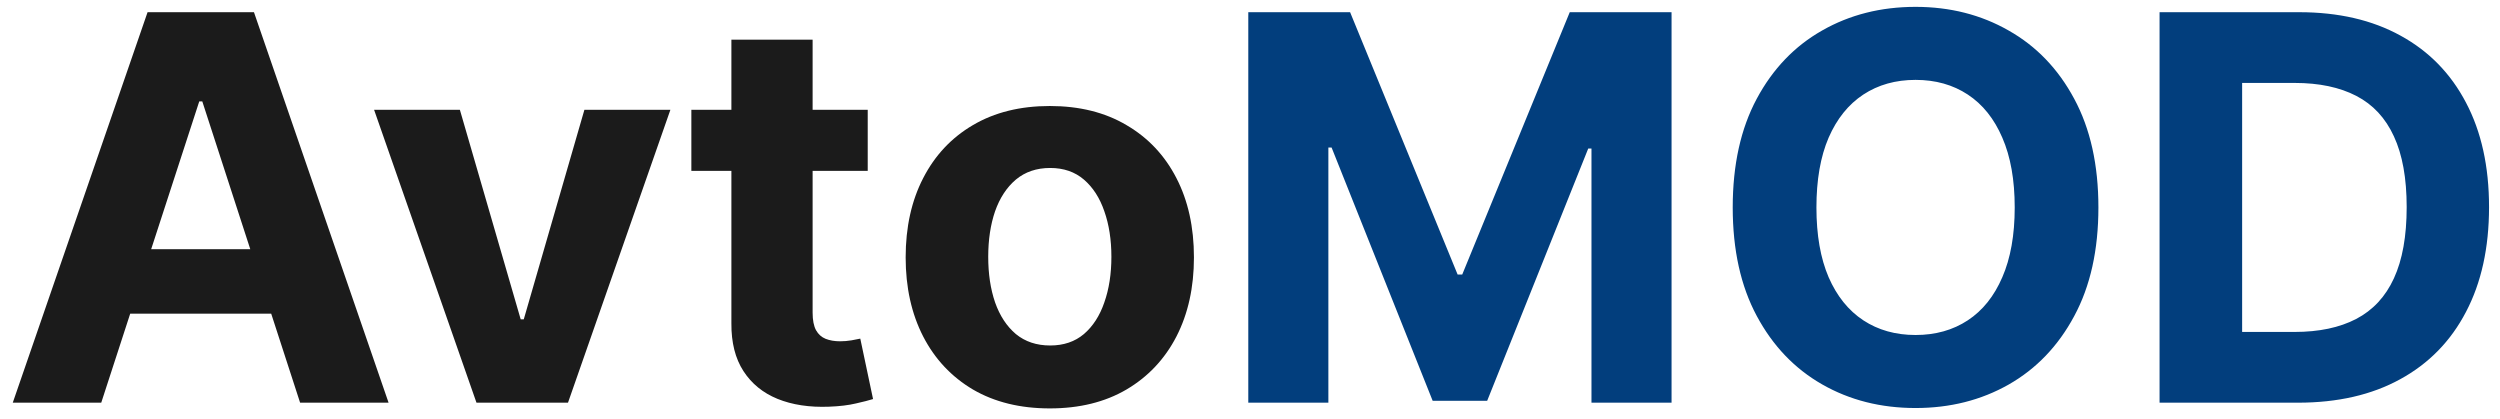
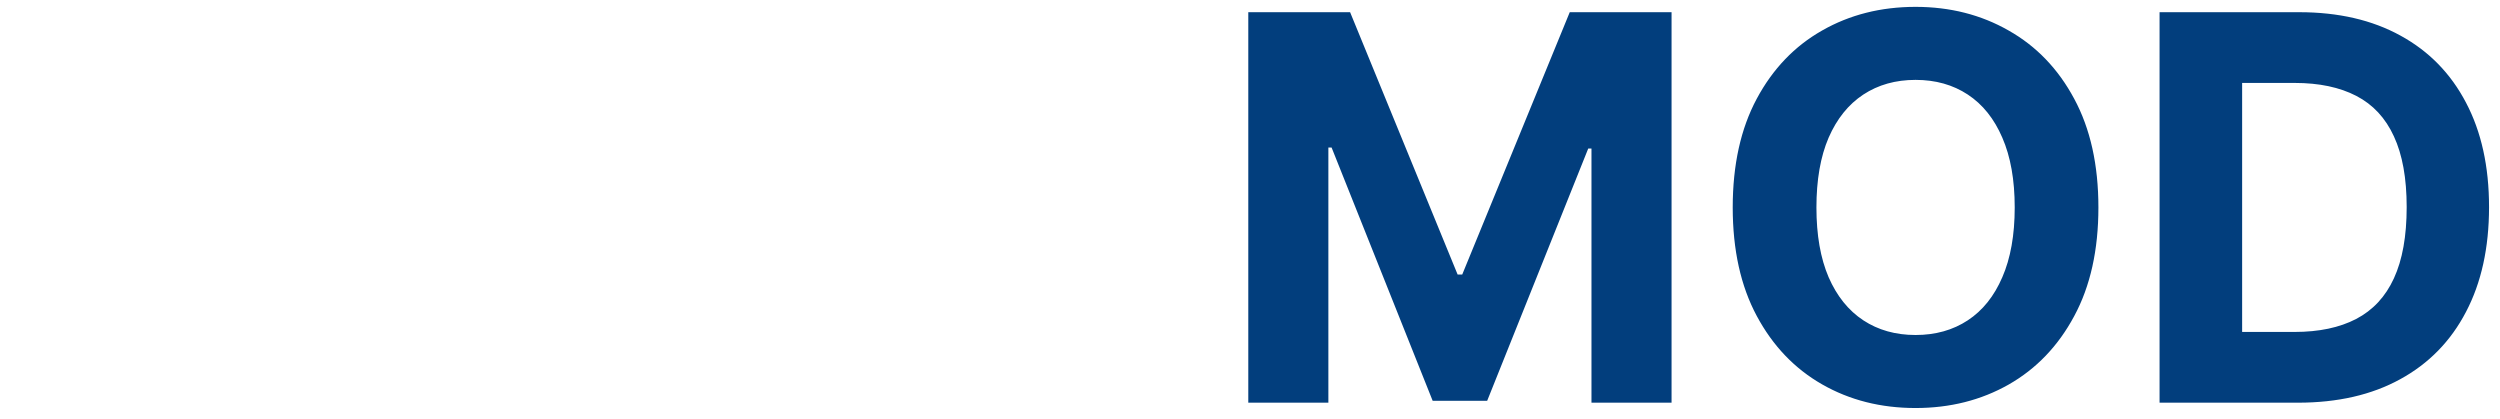
<svg xmlns="http://www.w3.org/2000/svg" width="149" height="25" viewBox="0 0 149 25" fill="none">
-   <path d="M6.034 24H0.761L8.795 0.727H15.136L23.159 24H17.886L12.057 6.045H11.875L6.034 24ZM5.705 14.852H18.159V18.693H5.705V14.852ZM39.955 6.545L33.852 24H28.398L22.296 6.545H27.409L31.034 19.034H31.216L34.83 6.545H39.955ZM51.716 6.545V10.182H41.205V6.545H51.716ZM43.591 2.364H48.432V18.636C48.432 19.083 48.5 19.432 48.636 19.682C48.773 19.924 48.962 20.095 49.205 20.193C49.455 20.292 49.742 20.341 50.068 20.341C50.295 20.341 50.523 20.322 50.75 20.284C50.977 20.239 51.151 20.204 51.273 20.182L52.034 23.784C51.792 23.86 51.451 23.947 51.011 24.046C50.572 24.151 50.038 24.216 49.409 24.239C48.242 24.284 47.22 24.129 46.341 23.773C45.47 23.417 44.792 22.864 44.307 22.114C43.822 21.364 43.583 20.417 43.591 19.273V2.364ZM62.568 24.341C60.803 24.341 59.276 23.966 57.989 23.216C56.708 22.458 55.72 21.405 55.023 20.057C54.326 18.701 53.977 17.129 53.977 15.341C53.977 13.538 54.326 11.962 55.023 10.614C55.72 9.258 56.708 8.205 57.989 7.455C59.276 6.697 60.803 6.318 62.568 6.318C64.333 6.318 65.856 6.697 67.136 7.455C68.424 8.205 69.417 9.258 70.114 10.614C70.811 11.962 71.159 13.538 71.159 15.341C71.159 17.129 70.811 18.701 70.114 20.057C69.417 21.405 68.424 22.458 67.136 23.216C65.856 23.966 64.333 24.341 62.568 24.341ZM62.591 20.591C63.394 20.591 64.064 20.364 64.602 19.909C65.14 19.447 65.546 18.818 65.818 18.023C66.099 17.227 66.239 16.322 66.239 15.307C66.239 14.292 66.099 13.386 65.818 12.591C65.546 11.796 65.14 11.167 64.602 10.704C64.064 10.242 63.394 10.011 62.591 10.011C61.78 10.011 61.099 10.242 60.545 10.704C60 11.167 59.587 11.796 59.307 12.591C59.034 13.386 58.898 14.292 58.898 15.307C58.898 16.322 59.034 17.227 59.307 18.023C59.587 18.818 60 19.447 60.545 19.909C61.099 20.364 61.78 20.591 62.591 20.591Z" fill="#1B1B1B" />
  <path d="M74.398 0.727H80.466L86.875 16.364H87.148L93.557 0.727H99.625V24H94.852V8.852H94.659L88.636 23.886H85.386L79.364 8.795H79.171V24H74.398V0.727ZM125.065 12.364C125.065 14.902 124.584 17.061 123.622 18.841C122.668 20.621 121.365 21.981 119.713 22.921C118.069 23.852 116.221 24.318 114.168 24.318C112.099 24.318 110.243 23.849 108.599 22.909C106.955 21.97 105.656 20.61 104.702 18.829C103.747 17.049 103.27 14.894 103.27 12.364C103.27 9.826 103.747 7.667 104.702 5.886C105.656 4.106 106.955 2.75 108.599 1.818C110.243 0.879 112.099 0.409 114.168 0.409C116.221 0.409 118.069 0.879 119.713 1.818C121.365 2.75 122.668 4.106 123.622 5.886C124.584 7.667 125.065 9.826 125.065 12.364ZM120.077 12.364C120.077 10.72 119.83 9.333 119.338 8.205C118.853 7.076 118.168 6.22 117.281 5.636C116.395 5.053 115.357 4.761 114.168 4.761C112.978 4.761 111.94 5.053 111.054 5.636C110.168 6.22 109.478 7.076 108.986 8.205C108.501 9.333 108.259 10.72 108.259 12.364C108.259 14.008 108.501 15.394 108.986 16.523C109.478 17.651 110.168 18.508 111.054 19.091C111.94 19.674 112.978 19.966 114.168 19.966C115.357 19.966 116.395 19.674 117.281 19.091C118.168 18.508 118.853 17.651 119.338 16.523C119.83 15.394 120.077 14.008 120.077 12.364ZM136.96 24H128.71V0.727H137.028C139.369 0.727 141.384 1.193 143.074 2.125C144.763 3.049 146.063 4.379 146.972 6.114C147.888 7.848 148.347 9.924 148.347 12.341C148.347 14.765 147.888 16.849 146.972 18.591C146.063 20.333 144.756 21.671 143.051 22.602C141.354 23.534 139.324 24 136.96 24ZM133.631 19.784H136.756C138.21 19.784 139.434 19.526 140.426 19.011C141.426 18.489 142.176 17.682 142.676 16.591C143.184 15.492 143.438 14.076 143.438 12.341C143.438 10.621 143.184 9.216 142.676 8.125C142.176 7.034 141.43 6.231 140.438 5.716C139.445 5.201 138.222 4.943 136.767 4.943H133.631V19.784Z" fill="#023E7D" />
</svg>